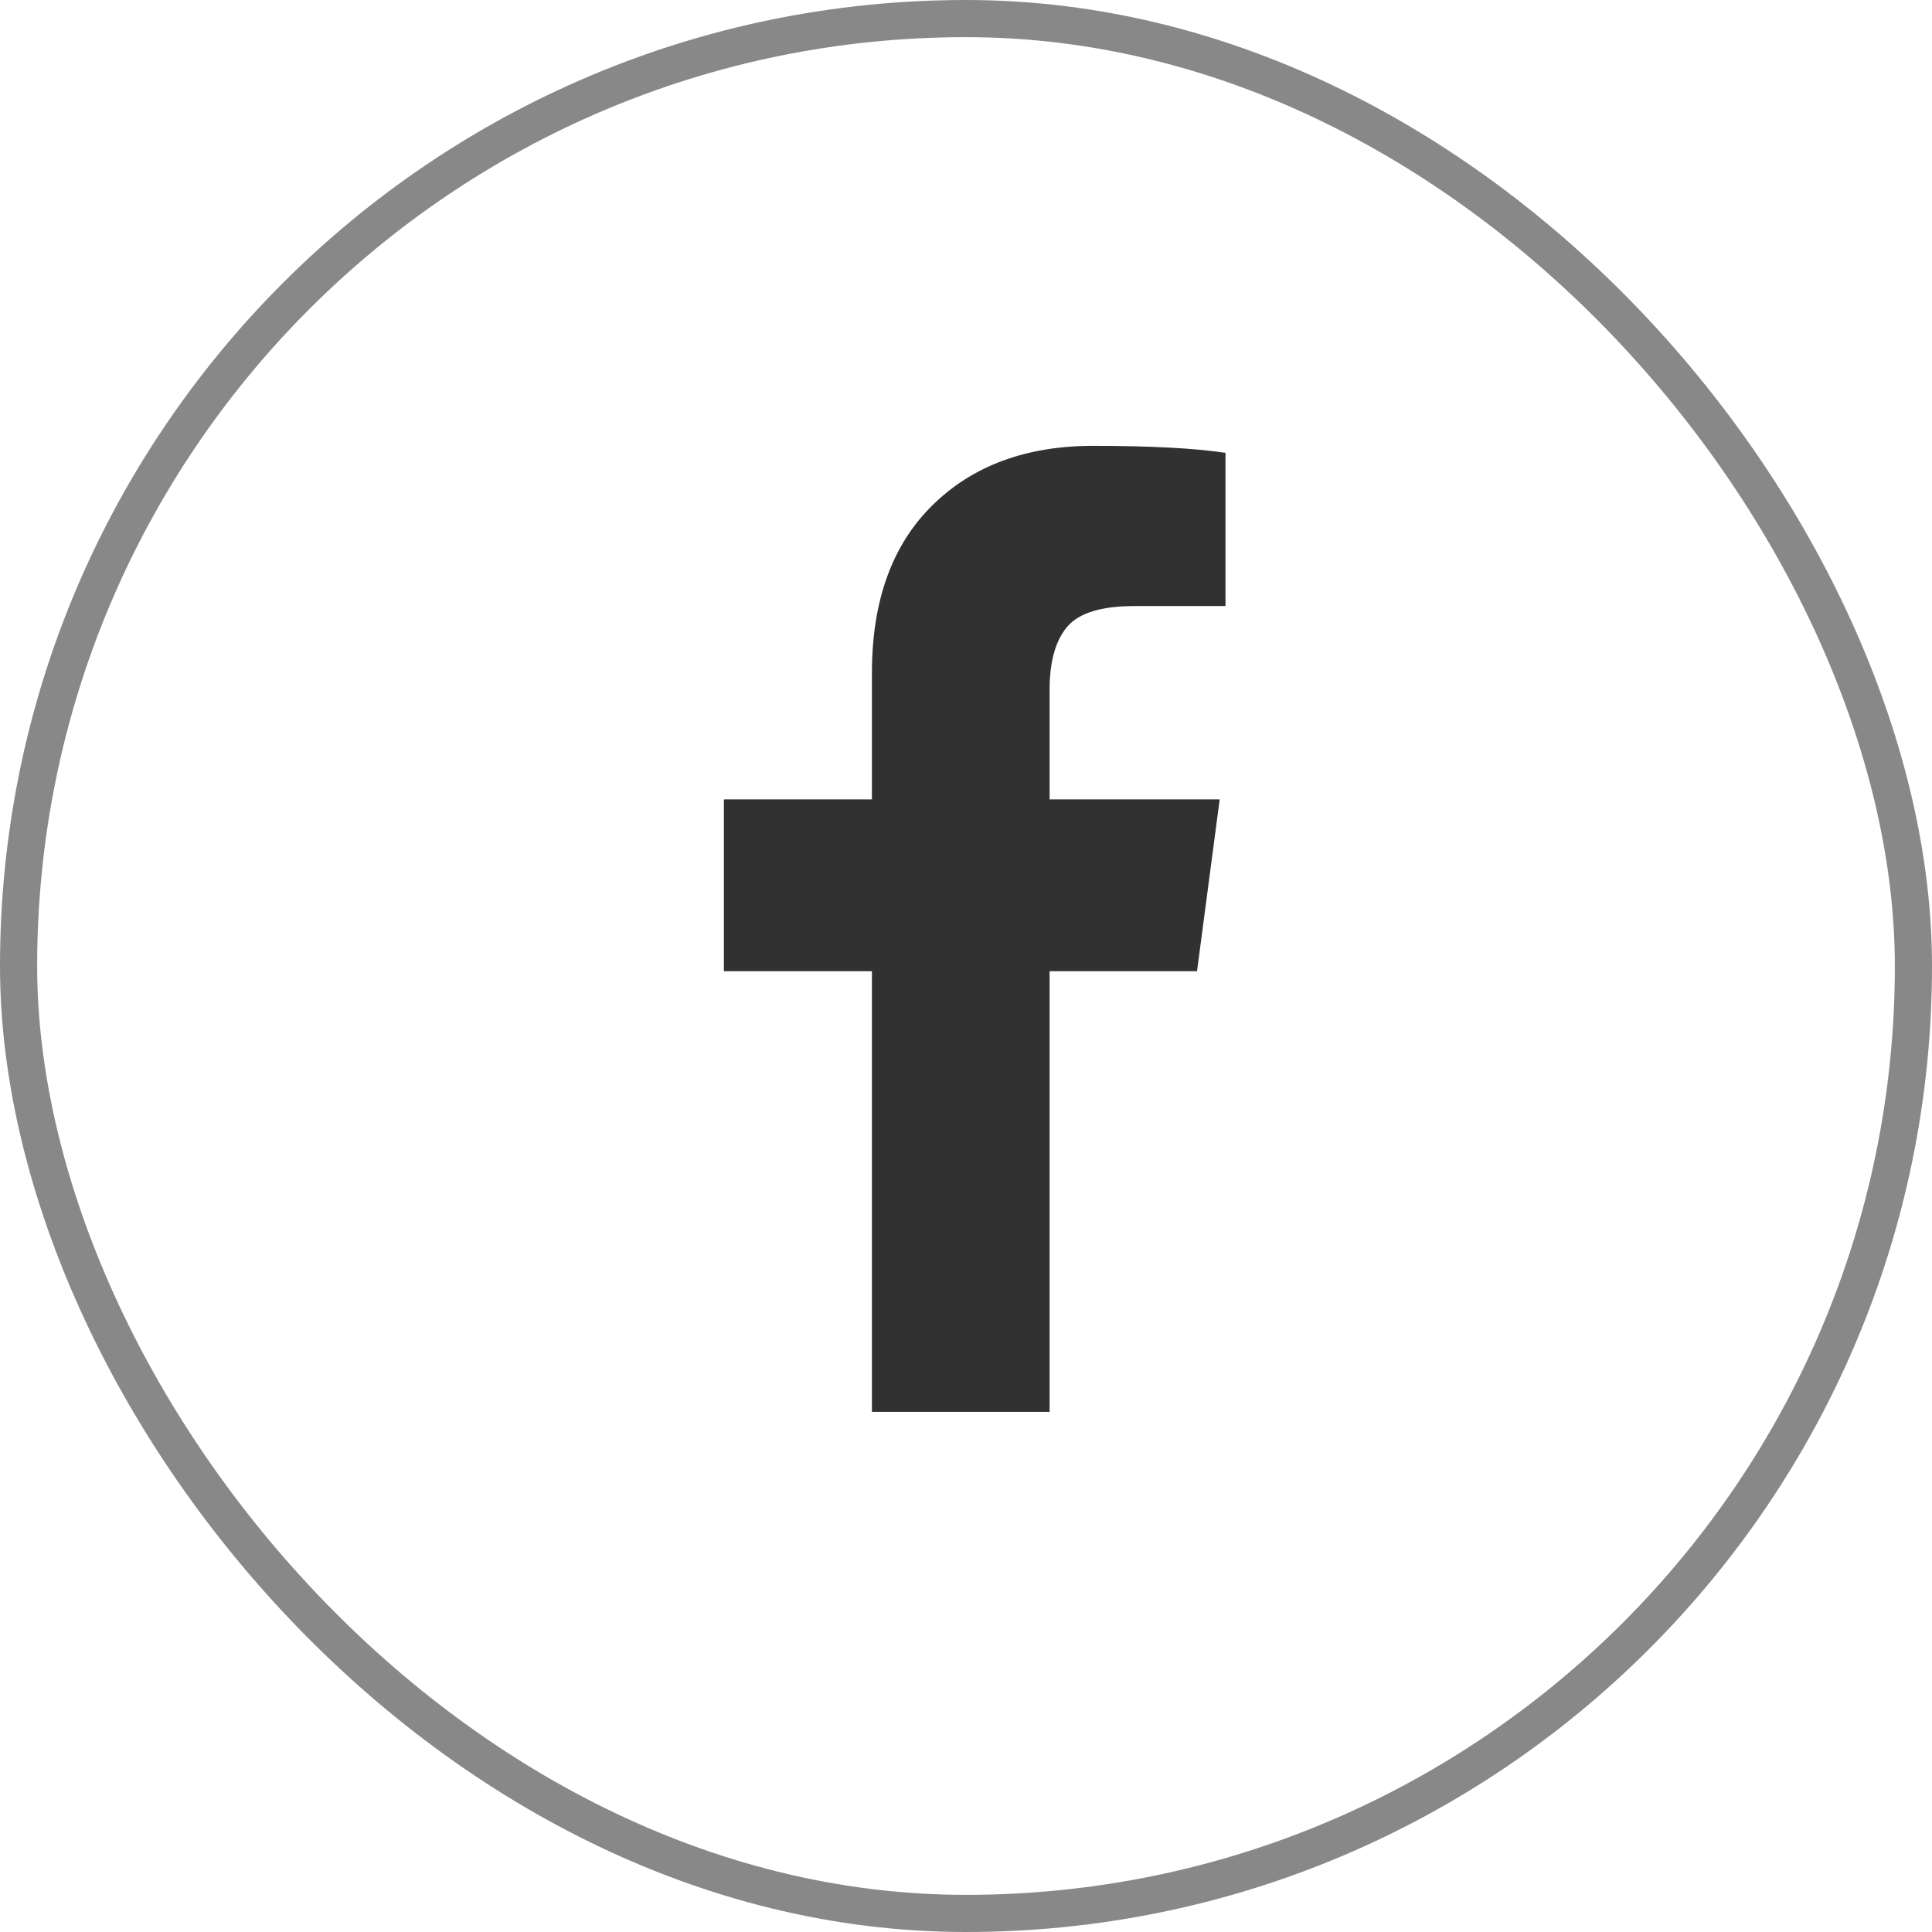
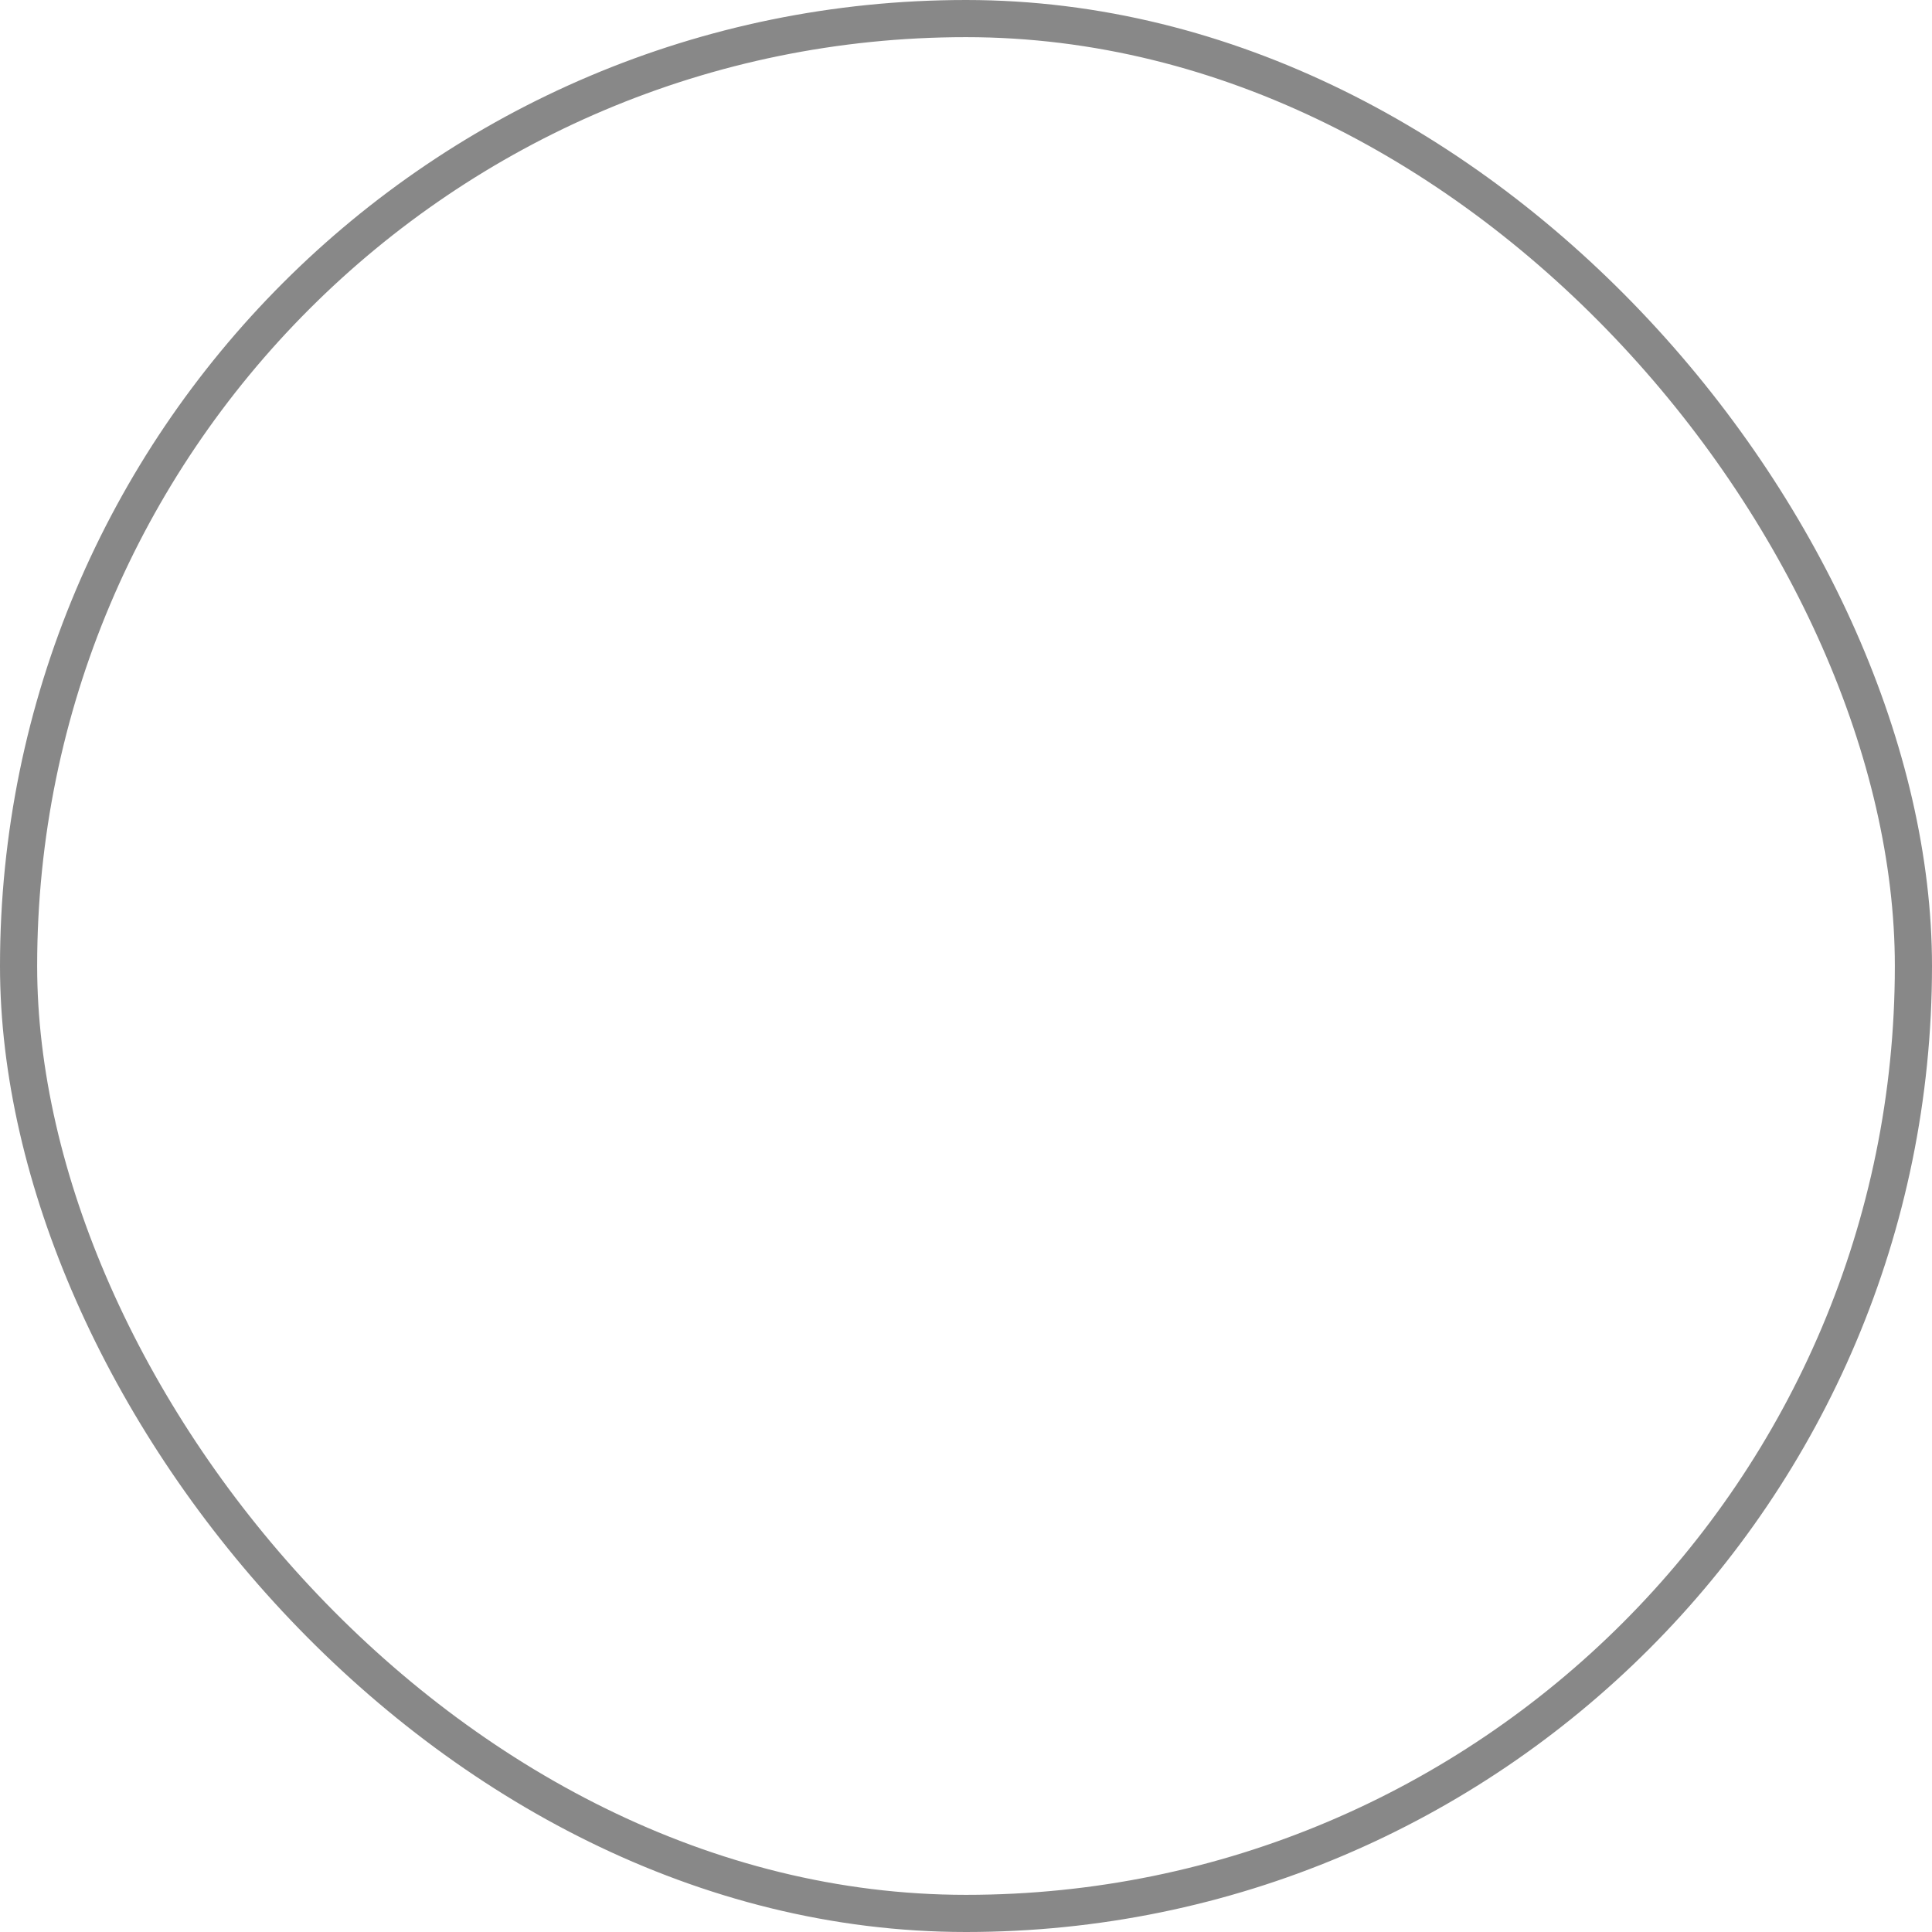
<svg xmlns="http://www.w3.org/2000/svg" width="26" height="26" viewBox="0 0 26 26" fill="none">
  <rect x="0.25" y="0.25" width="25.5" height="25.5" rx="12.75" stroke="#888888" stroke-width="0.5" />
-   <path d="M16.492 6.094V8.156H15.266C14.818 8.156 14.516 8.25 14.359 8.438C14.203 8.625 14.125 8.906 14.125 9.281V10.758H16.414L16.109 13.07H14.125V19H11.734V13.07H9.742V10.758H11.734V9.055C11.734 8.086 12.005 7.335 12.547 6.801C13.088 6.267 13.81 6 14.711 6C15.477 6 16.07 6.031 16.492 6.094Z" fill="#313131" />
</svg>